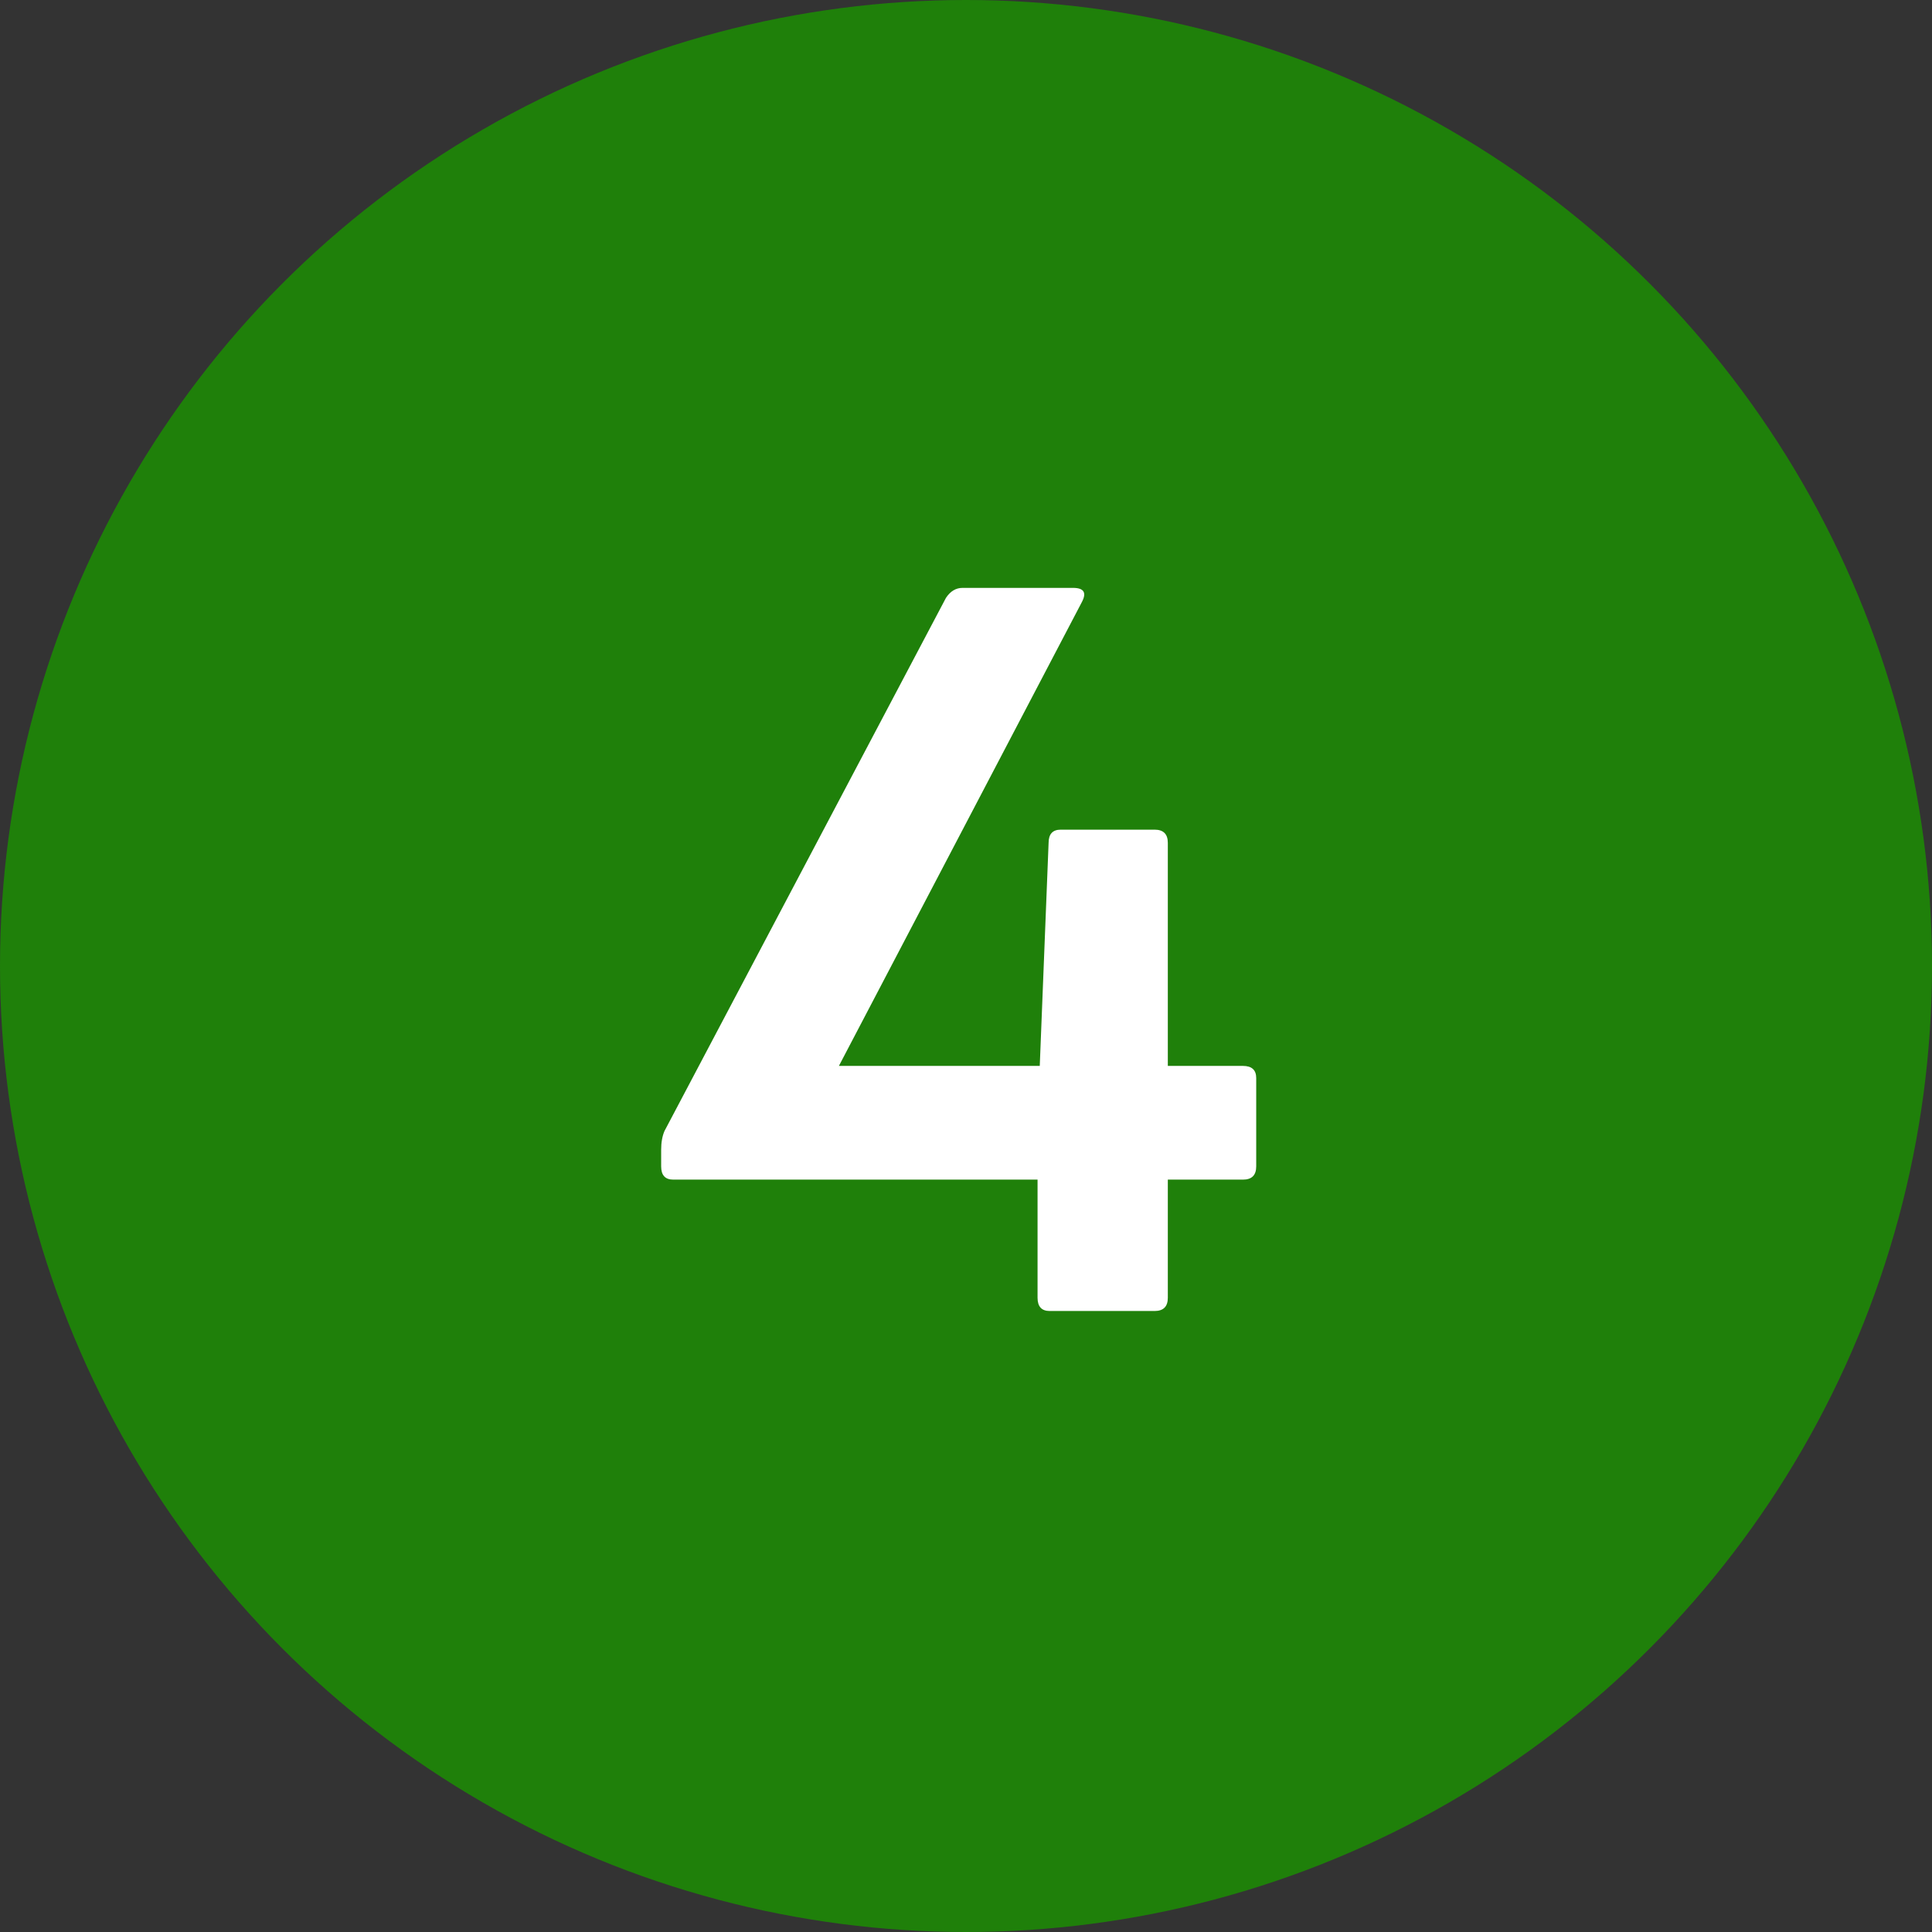
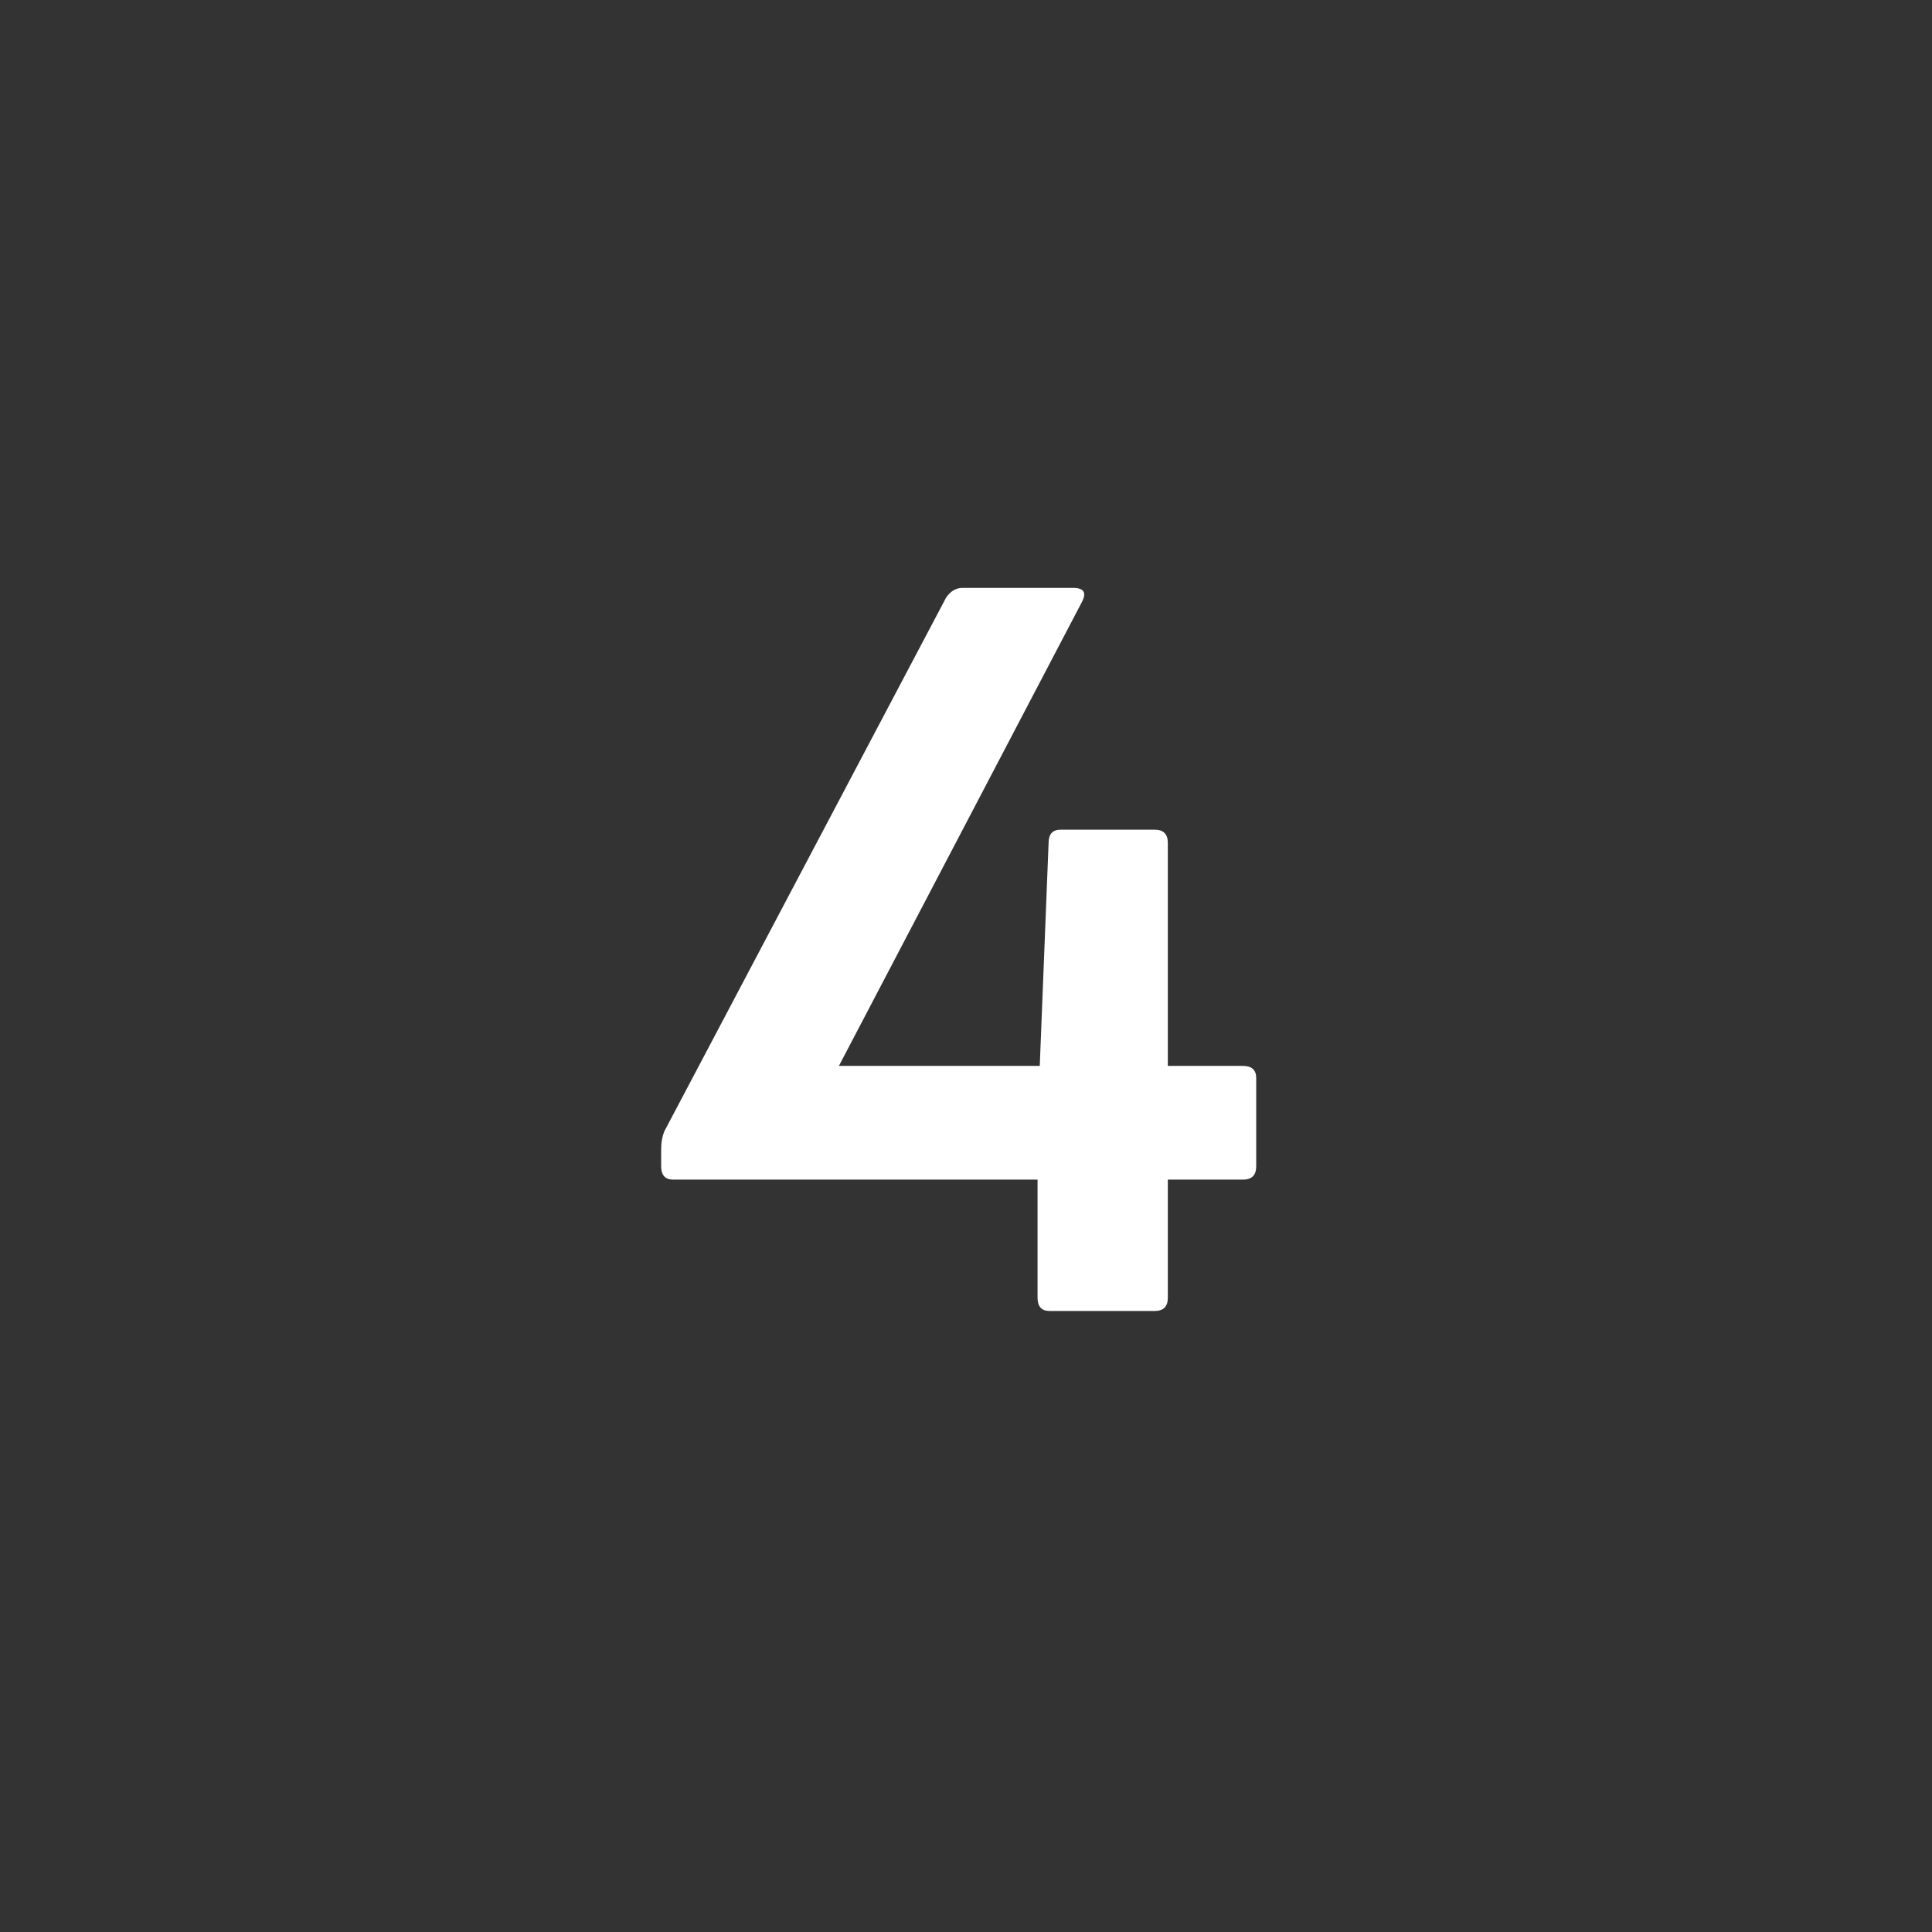
<svg xmlns="http://www.w3.org/2000/svg" width="28" height="28" viewBox="0 0 28 28" fill="none">
  <rect x="0" y="0" width="28" height="28" fill="#333333" stroke="none" />
-   <circle cx="14" cy="14" r="14" fill="#1F800A" />
  <path d="M15.213 19C15.096 19 15.037 18.936 15.037 18.808V17.096H9.758C9.64 17.096 9.582 17.032 9.582 16.904V16.664C9.582 16.557 9.598 16.467 9.63 16.392L13.71 8.664C13.774 8.568 13.854 8.52 13.95 8.52H15.55C15.71 8.52 15.752 8.589 15.678 8.728L12.158 15.448H15.069L15.197 12.216C15.197 12.088 15.256 12.024 15.373 12.024H16.733C16.861 12.024 16.925 12.088 16.925 12.216V15.448H18.014C18.142 15.448 18.206 15.507 18.206 15.624V16.904C18.206 17.032 18.142 17.096 18.014 17.096H16.925V18.808C16.925 18.936 16.861 19 16.733 19H15.213Z" fill="white" />
</svg>